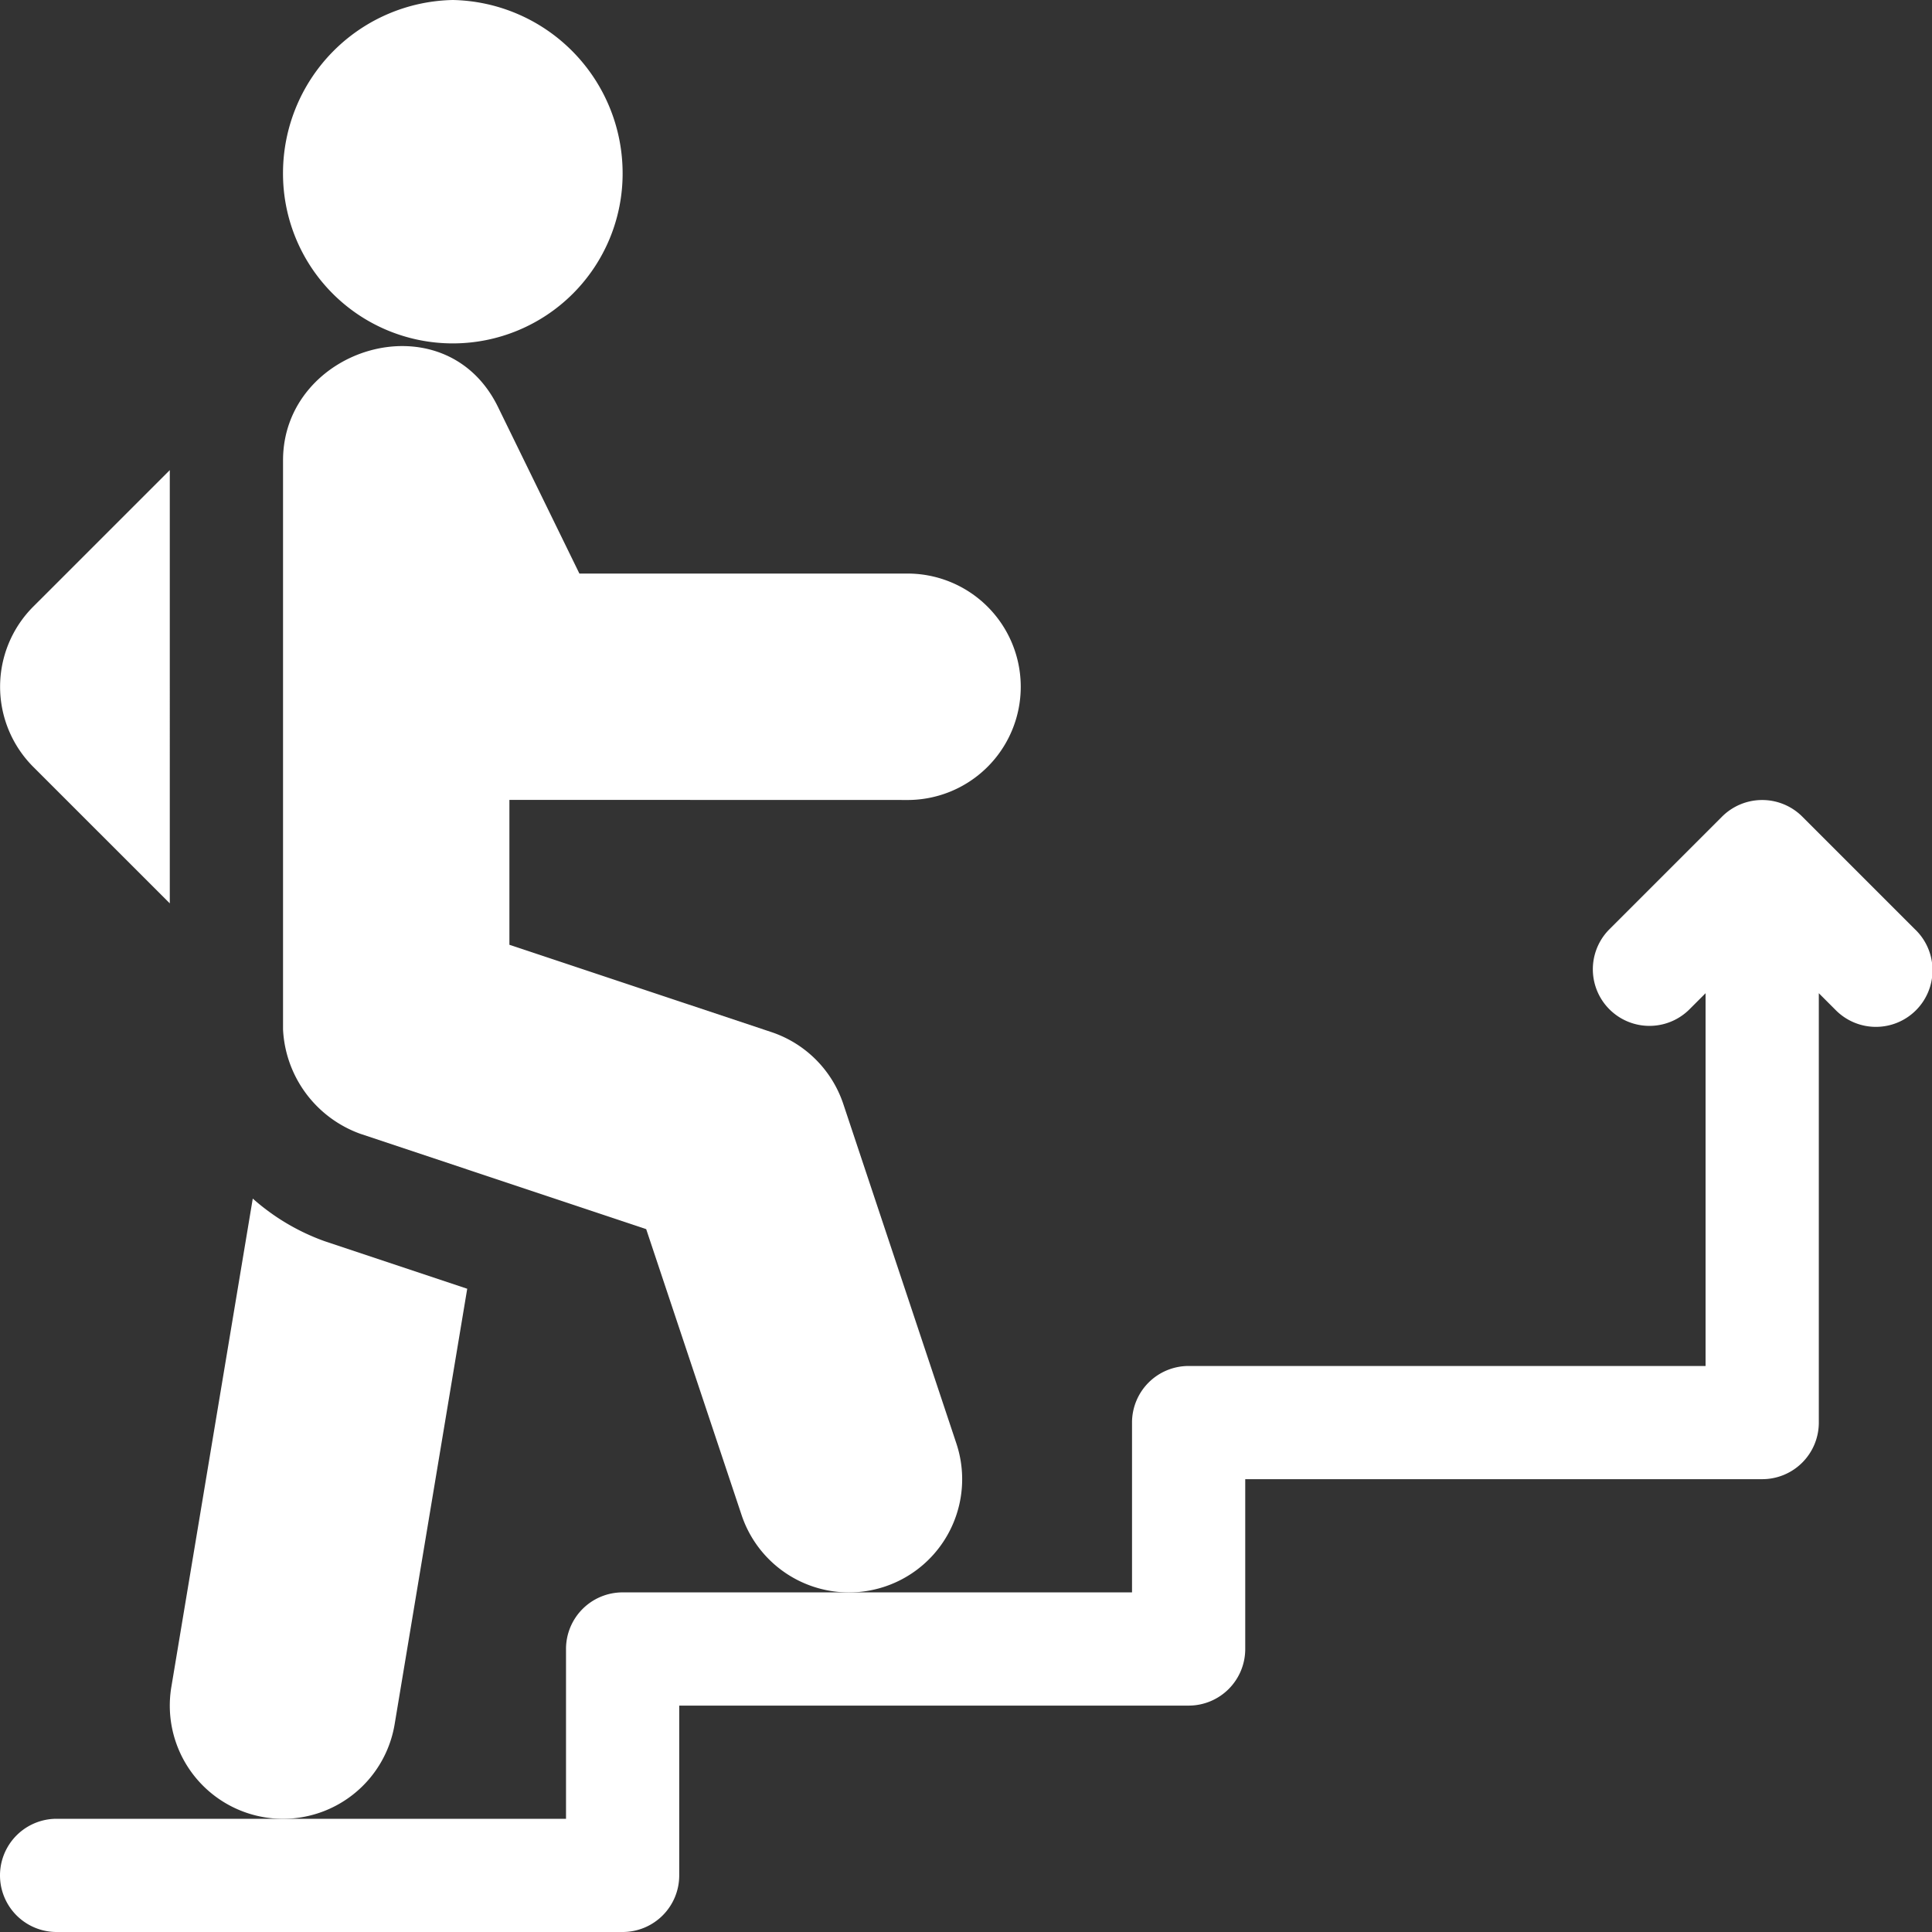
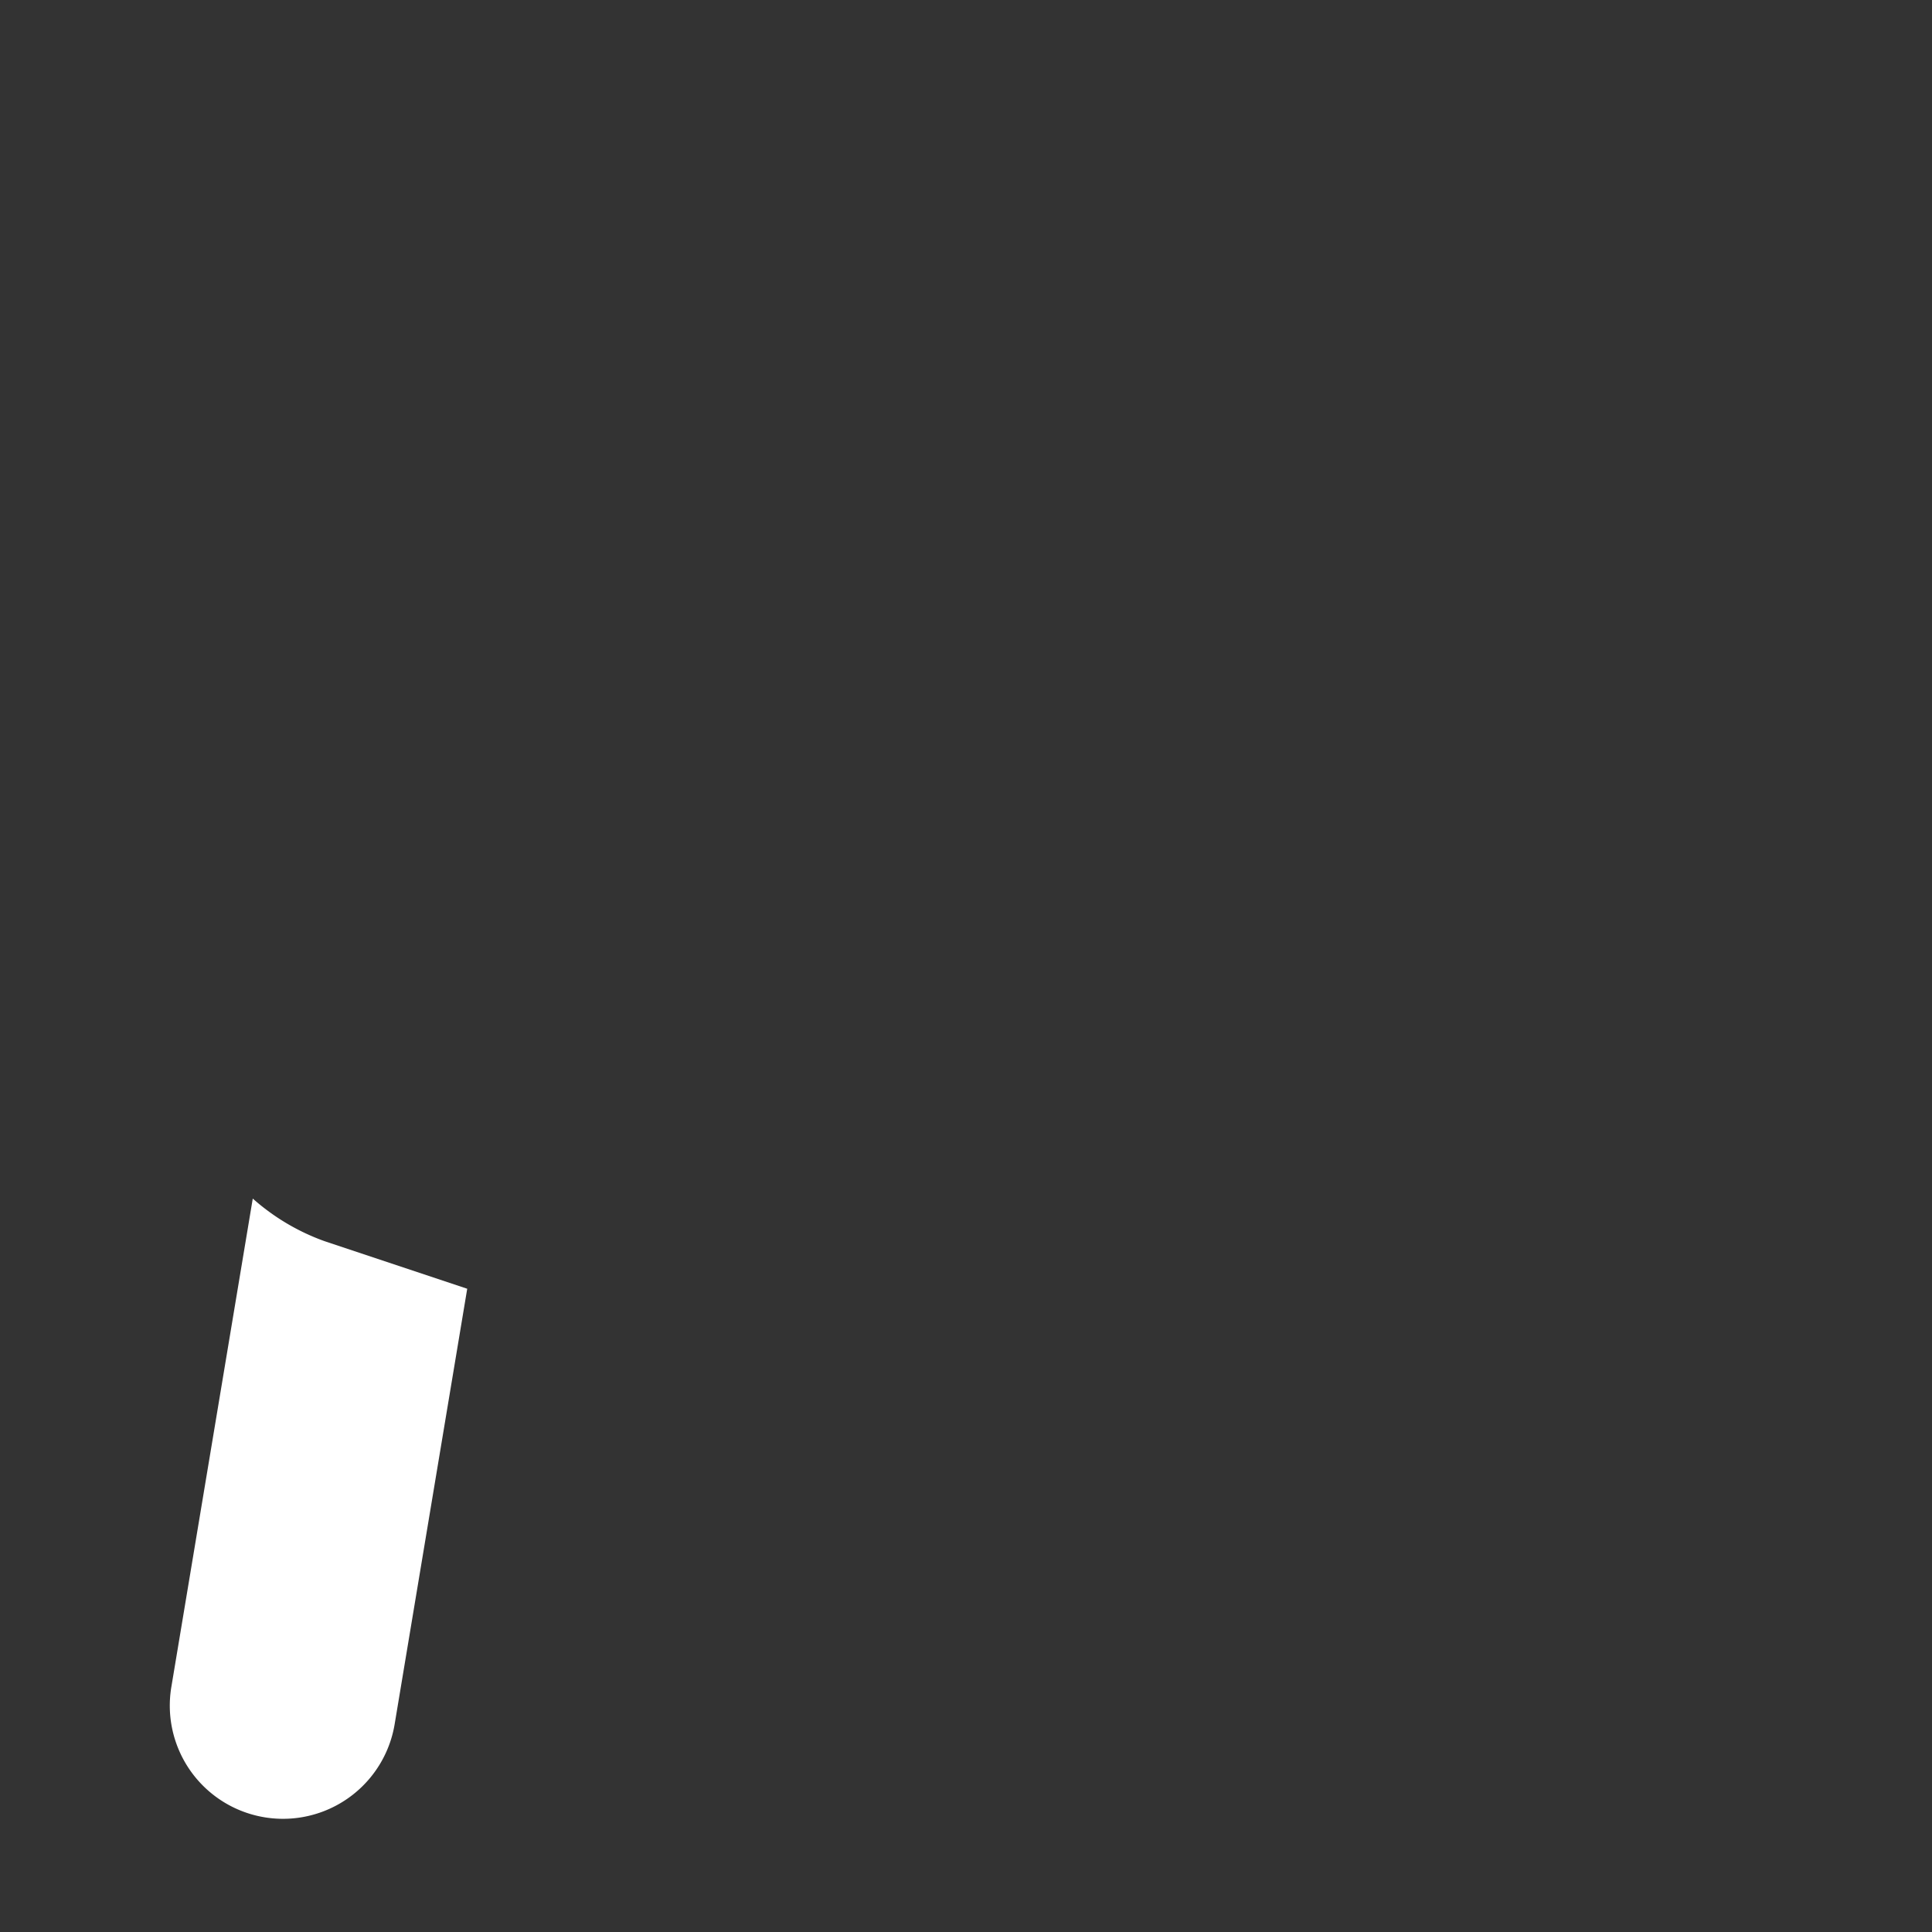
<svg xmlns="http://www.w3.org/2000/svg" width="60" height="60" viewBox="0 0 60 60">
  <rect x="0" y="0" width="60" height="60" fill="#333333" stroke="none" />
  <defs>
    <clipPath id="clip-path">
      <rect id="長方形_55941" data-name="長方形 55941" width="60" height="60" transform="translate(521 4610)" fill="#fff" />
    </clipPath>
  </defs>
  <g id="マスクグループ_81" data-name="マスクグループ 81" transform="translate(-521 -4610)" clip-path="url(#clip-path)">
    <g id="success" transform="translate(521 4610)">
      <g id="グループ_31313" data-name="グループ 31313">
        <g id="グループ_31312" data-name="グループ 31312">
-           <path id="パス_352749" data-name="パス 352749" d="M14.062,0A5.381,5.381,0,0,0,8.789,5.391a5.273,5.273,0,1,0,10.547,0A5.381,5.381,0,0,0,14.062,0Z" fill="#fff" />
-         </g>
+           </g>
      </g>
      <g id="グループ_31315" data-name="グループ 31315">
        <g id="グループ_31314" data-name="グループ 31314">
-           <path id="パス_352750" data-name="パス 352750" d="M28.125,24.844a3.516,3.516,0,1,0,0-7.031H17.994L15.45,12.607c-1.67-3.341-6.66-1.814-6.66,1.69V31.973a3.636,3.636,0,0,0,2.4,3.238l8.878,2.961,2.963,8.88A3.515,3.515,0,0,0,29.7,44.825L26.187,34.278a3.535,3.535,0,0,0-2.223-2.223L15.82,29.341v-4.5Z" fill="#fff" />
-         </g>
+           </g>
      </g>
      <g id="グループ_31317" data-name="グループ 31317">
        <g id="グループ_31316" data-name="グループ 31316">
-           <path id="パス_352751" data-name="パス 352751" d="M59.485,28.874l-3.514-3.514a1.763,1.763,0,0,0-2.49,0l-3.514,3.514a1.758,1.758,0,0,0,2.486,2.486l.515-.515V42.422H36.914a1.757,1.757,0,0,0-1.758,1.758v5.273H19.336a1.757,1.757,0,0,0-1.758,1.758v5.273H1.758a1.758,1.758,0,0,0,0,3.516H19.336a1.757,1.757,0,0,0,1.758-1.758V52.969h15.82a1.757,1.757,0,0,0,1.758-1.758V45.937H54.727a1.757,1.757,0,0,0,1.758-1.758V30.845L57,31.36a1.758,1.758,0,1,0,2.486-2.486Z" fill="#fff" />
-         </g>
+           </g>
      </g>
      <g id="グループ_31319" data-name="グループ 31319">
        <g id="グループ_31318" data-name="グループ 31318">
          <path id="パス_352752" data-name="パス 352752" d="M10.08,38.546a6.833,6.833,0,0,1-2.23-1.323L5.321,52.392a3.515,3.515,0,0,0,6.935,1.155l2.254-13.524Z" fill="#fff" />
        </g>
      </g>
      <g id="グループ_31321" data-name="グループ 31321">
        <g id="グループ_31320" data-name="グループ 31320">
-           <path id="パス_352753" data-name="パス 352753" d="M1.03,18.842a3.521,3.521,0,0,0,0,4.971l4.243,4.242V14.6Z" fill="#fff" />
-         </g>
+           </g>
      </g>
    </g>
  </g>
</svg>